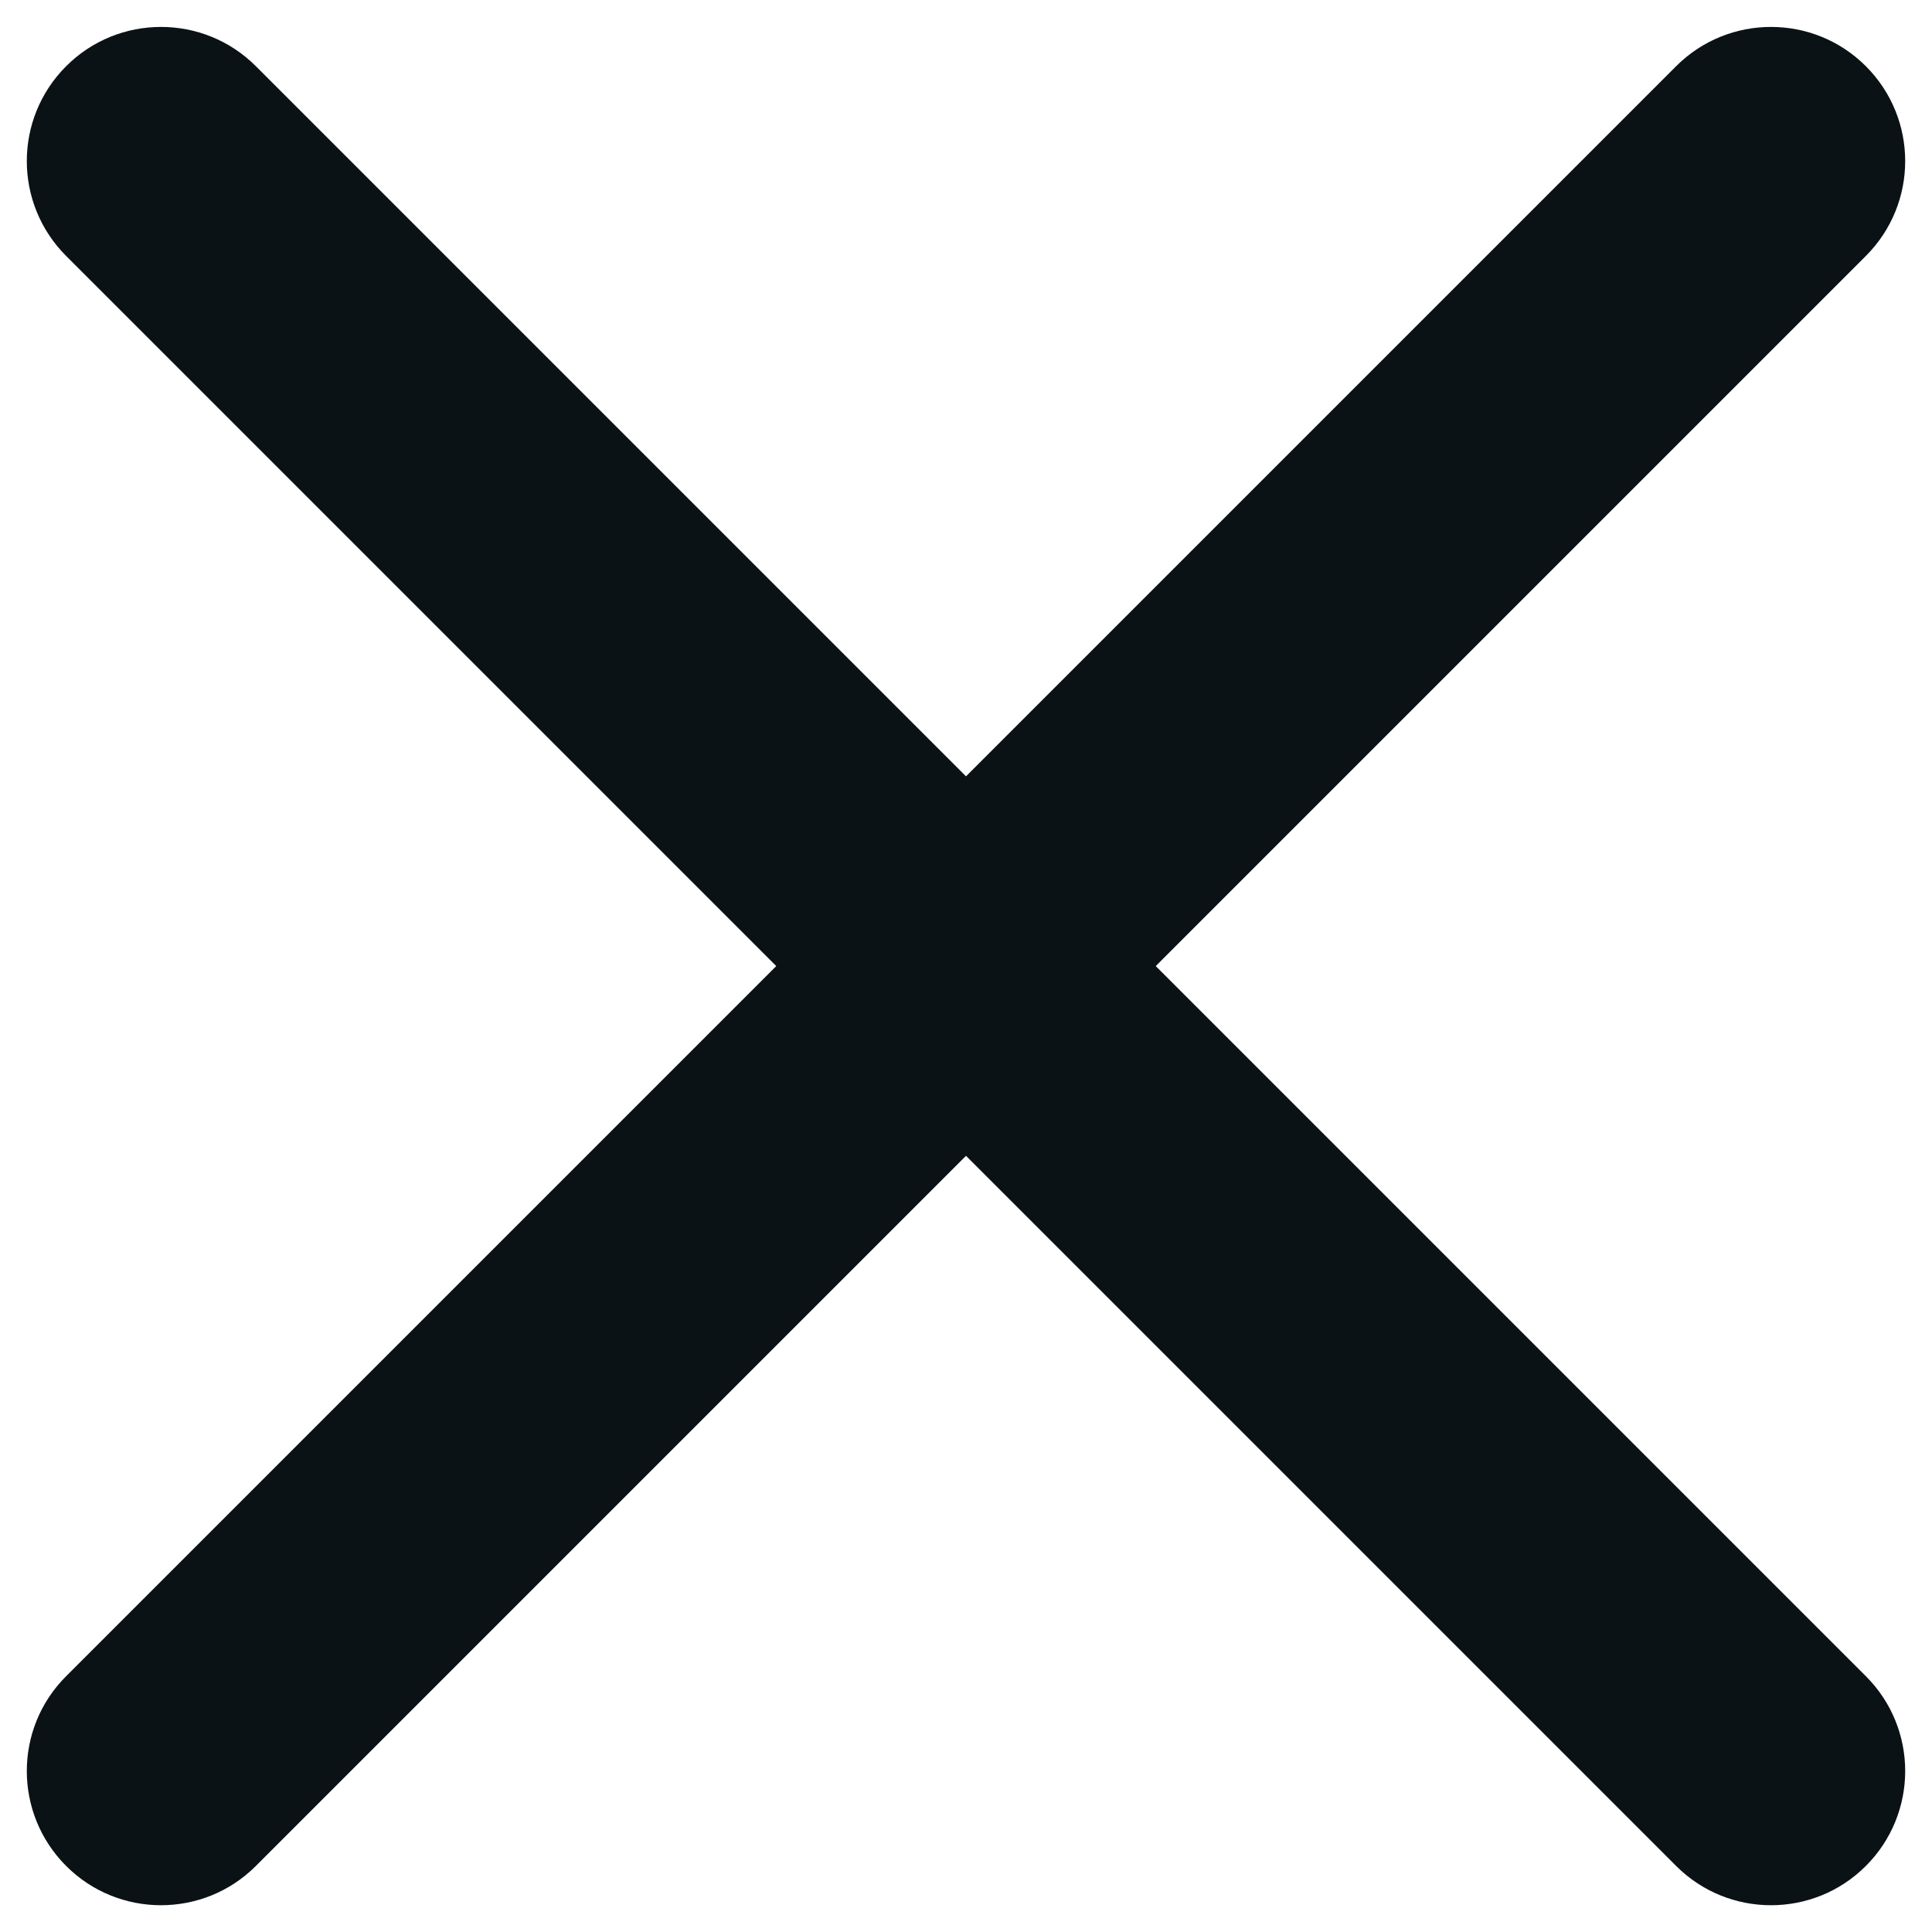
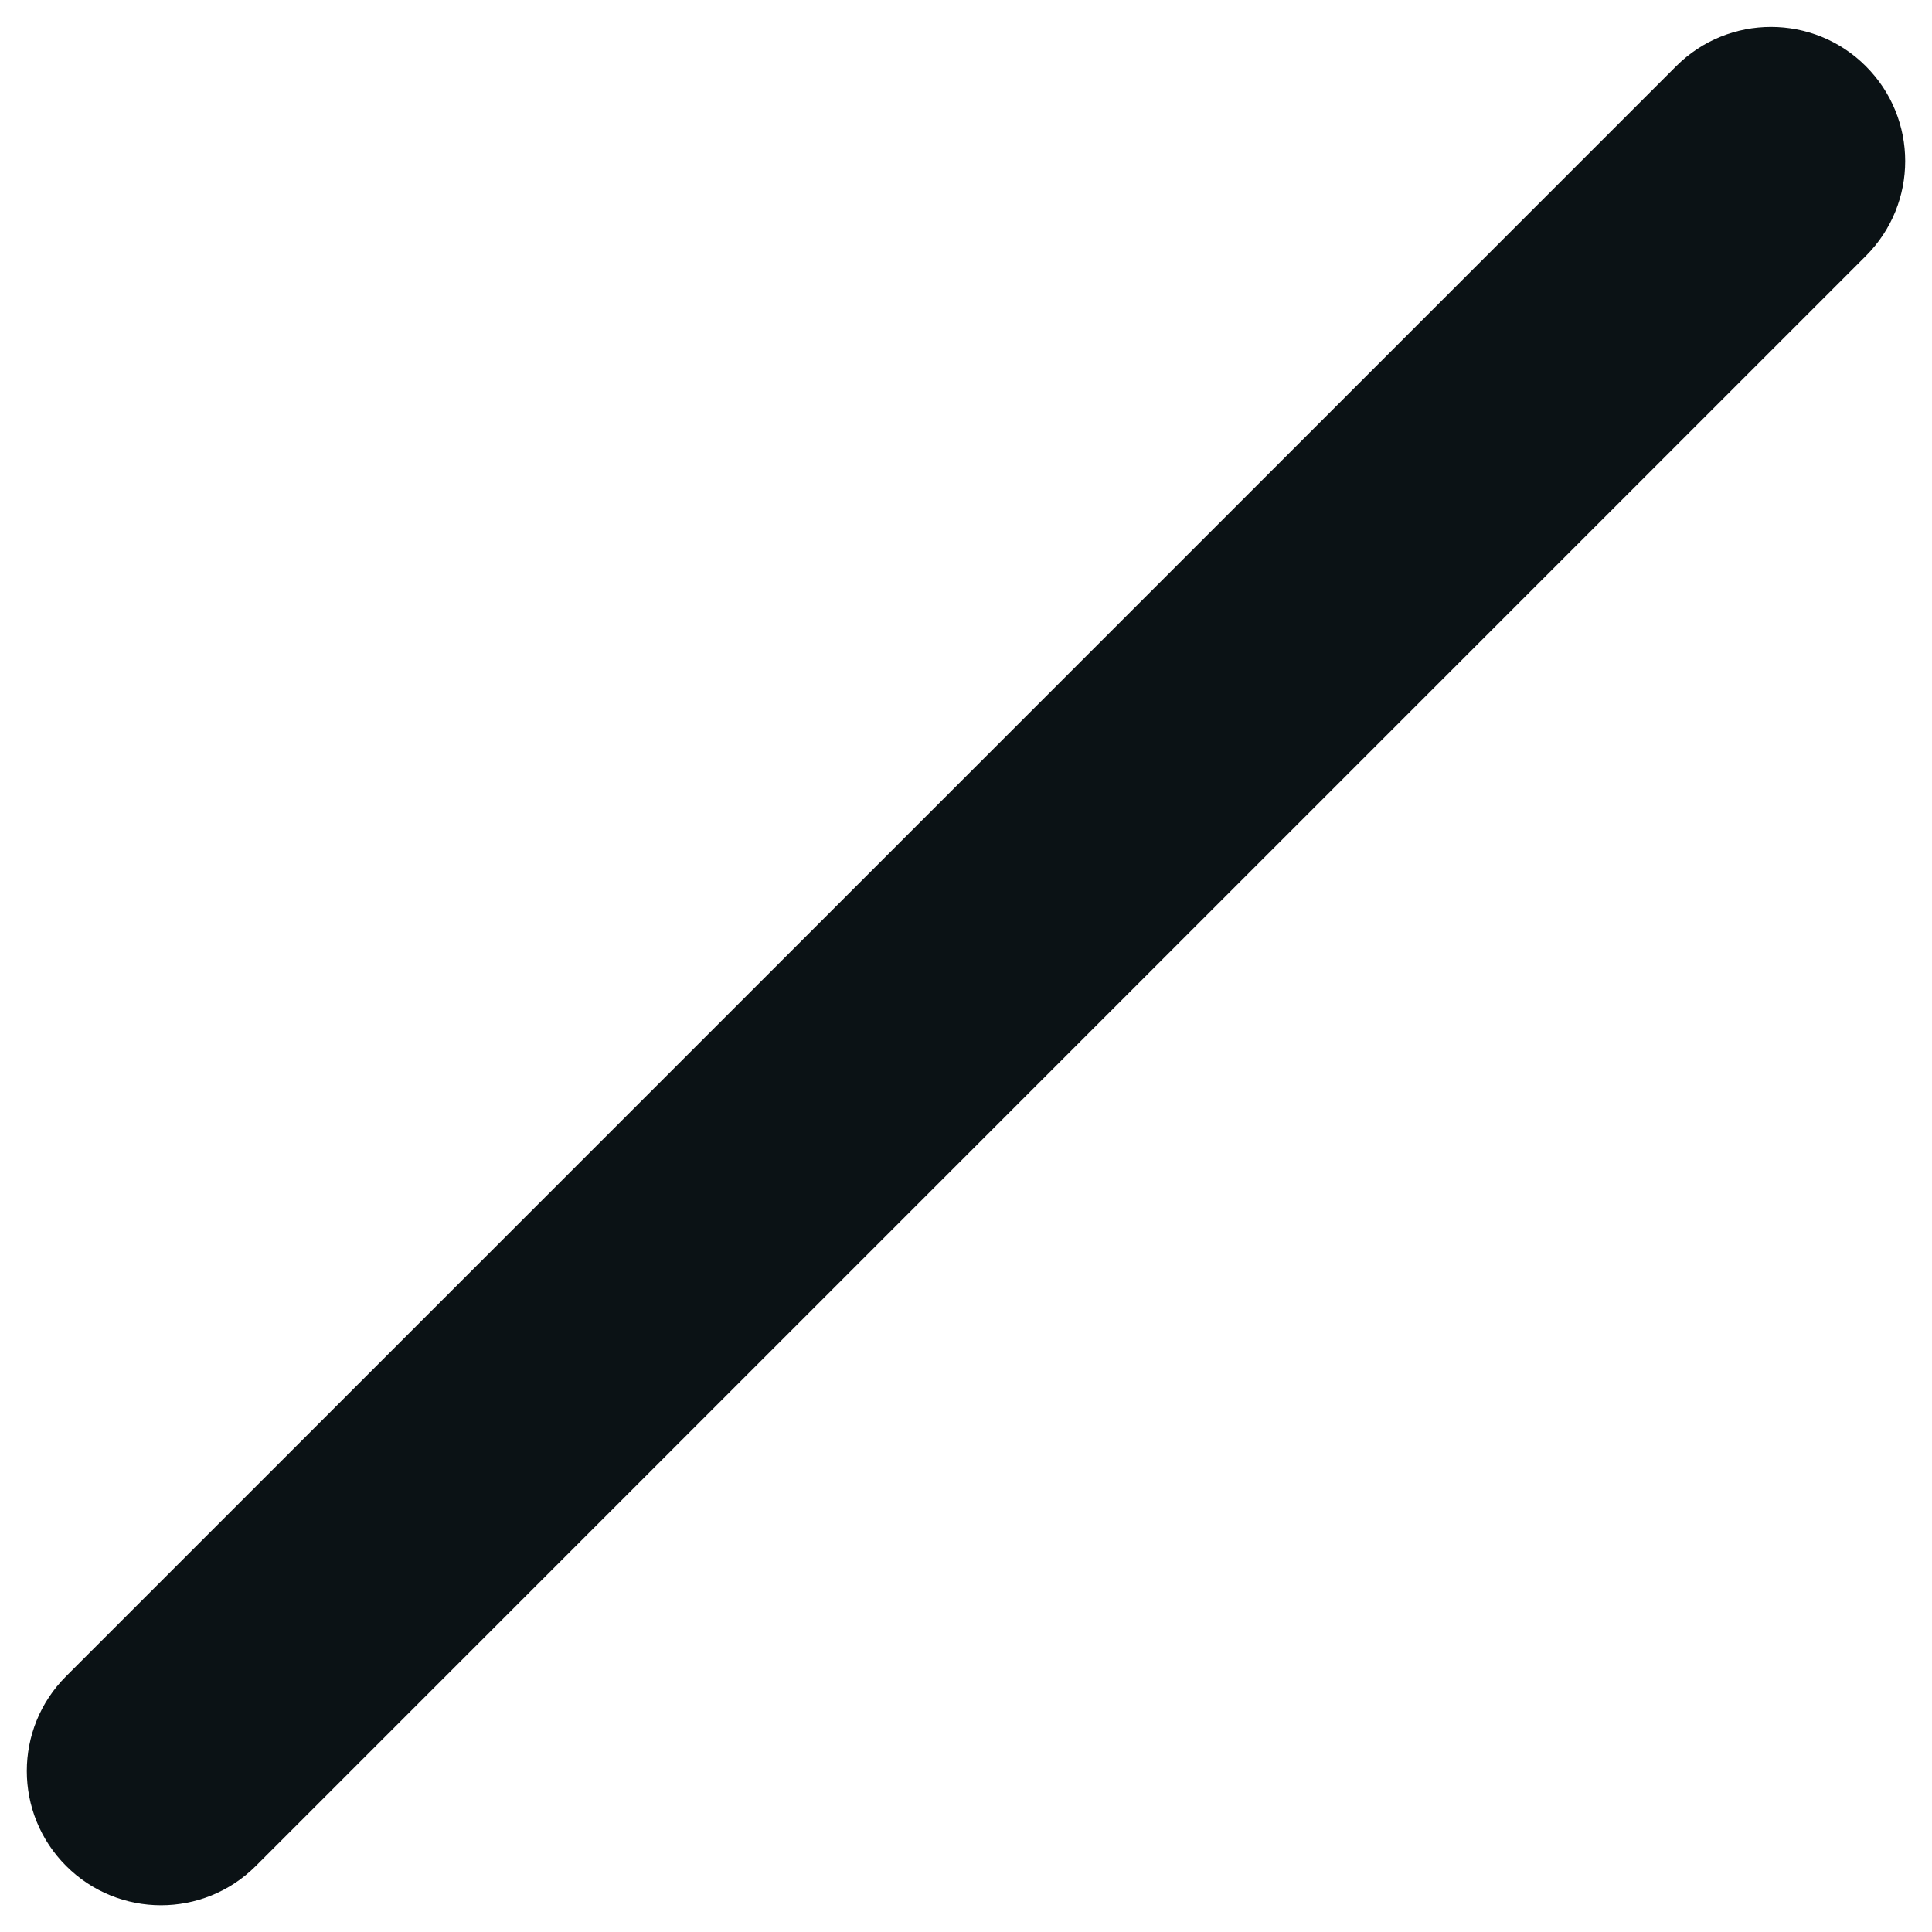
<svg xmlns="http://www.w3.org/2000/svg" width="12" height="12" viewBox="0 0 12 12" fill="none">
  <path fill-rule="evenodd" clip-rule="evenodd" d="M11.589 0.411C11.915 0.737 11.915 1.264 11.589 1.59L1.589 11.59C1.264 11.915 0.736 11.915 0.411 11.59C0.085 11.264 0.085 10.736 0.411 10.411L10.411 0.411C10.736 0.086 11.264 0.086 11.589 0.411Z" fill="#0B1215" />
-   <path fill-rule="evenodd" clip-rule="evenodd" d="M0.411 0.411C0.736 0.086 1.264 0.086 1.589 0.411L11.589 10.411C11.915 10.736 11.915 11.264 11.589 11.59C11.264 11.915 10.736 11.915 10.411 11.59L0.411 1.59C0.085 1.264 0.085 0.737 0.411 0.411Z" fill="#0B1215" />
</svg>